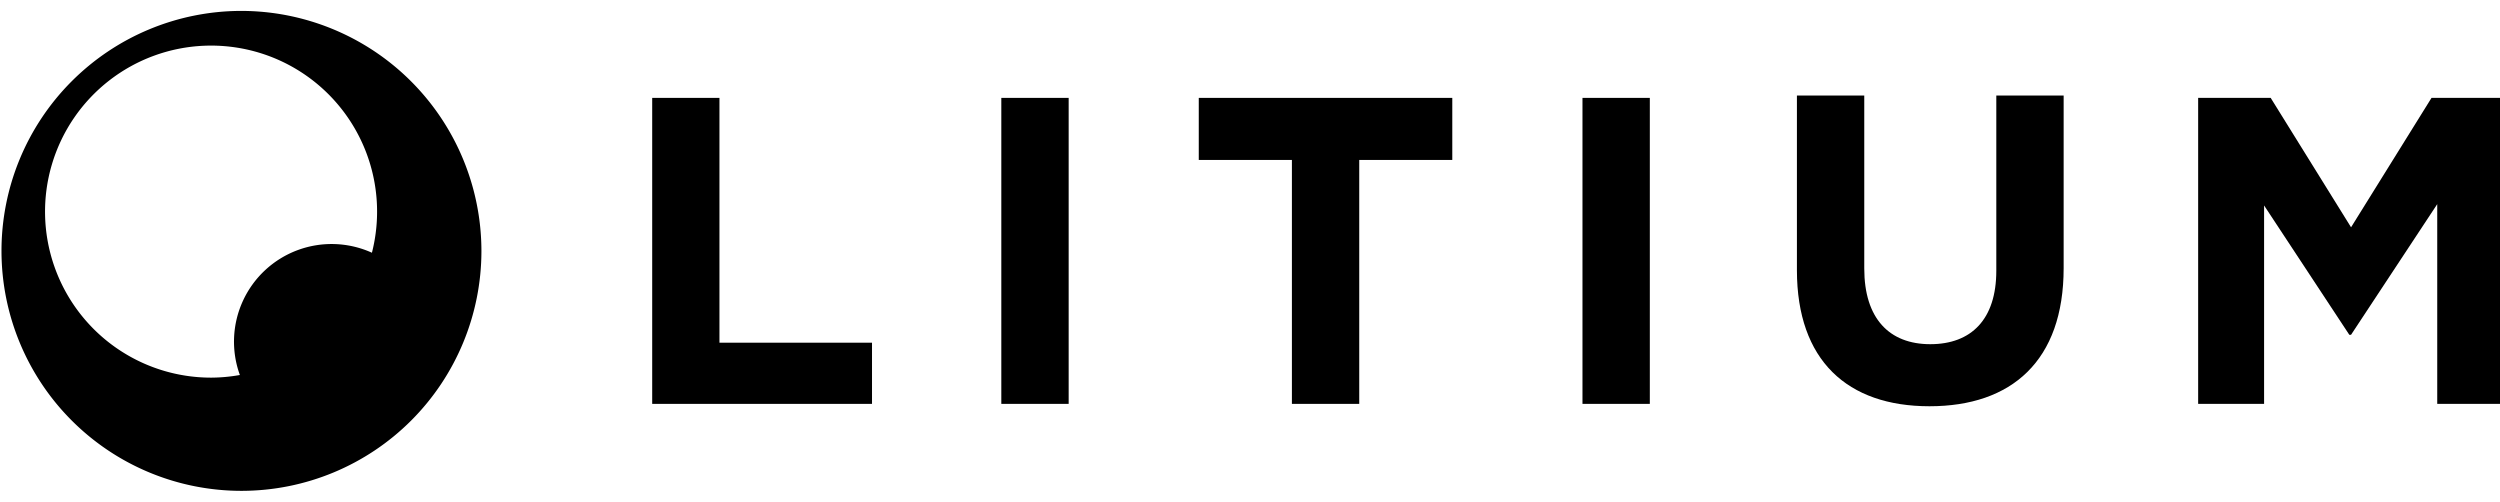
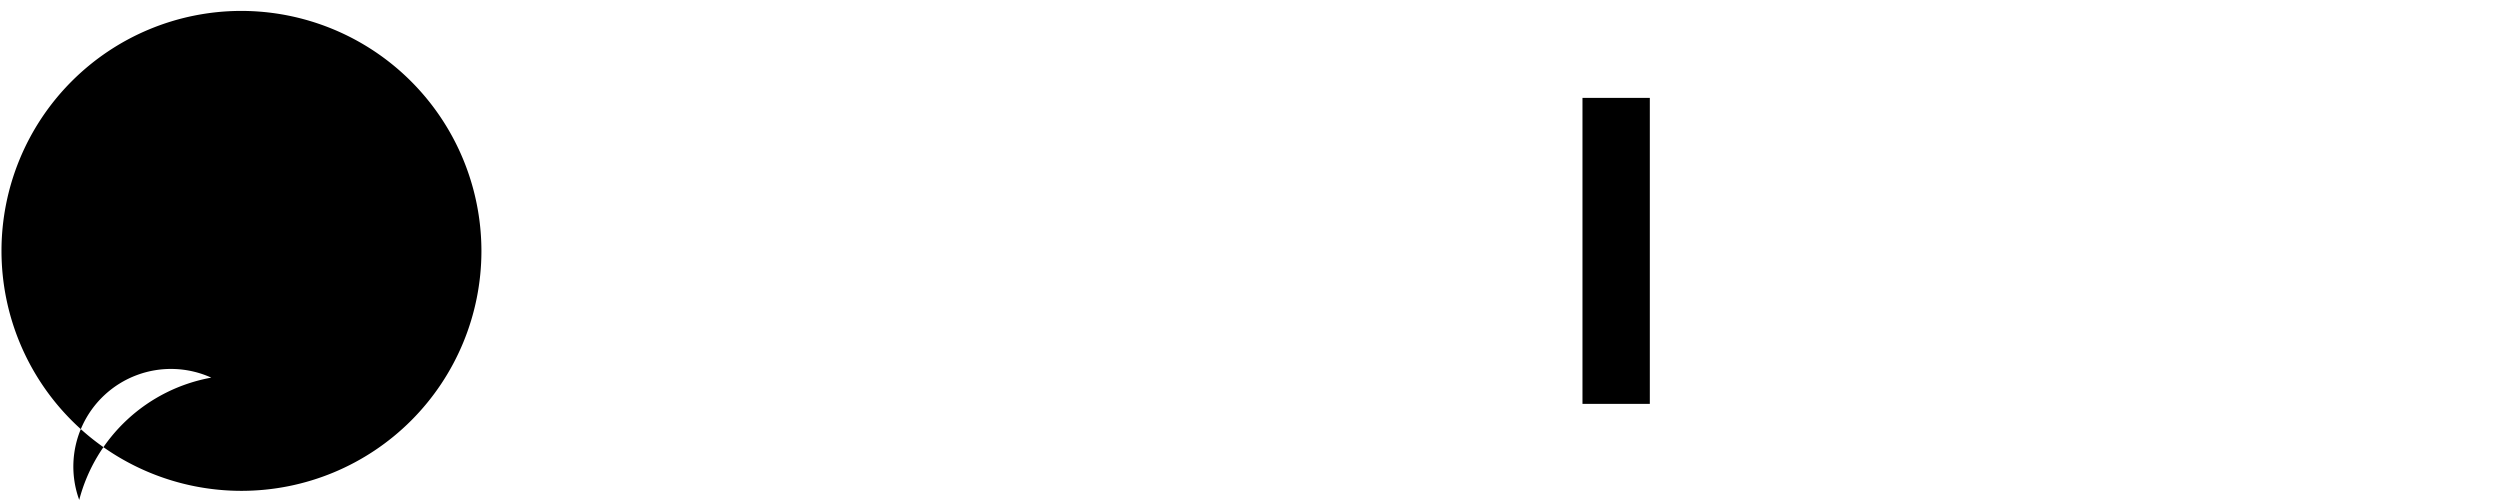
<svg xmlns="http://www.w3.org/2000/svg" id="Layer_1" data-name="Layer 1" viewBox="0 0 284 57">
  <defs>
    <style>.cls-1{fill-rule:evenodd;}</style>
  </defs>
  <title>Litium</title>
-   <path class="cls-1" d="M24,42.9A18.86,18.86,0,1,1,42.25,28.71a11.09,11.09,0,0,0-15,13.89A19,19,0,0,1,24,42.9ZM27.34,1.24A27.26,27.26,0,1,0,54.69,28.5,27.3,27.3,0,0,0,27.34,1.24Z" />
-   <polygon class="cls-1" points="249.71 45.88 257.2 45.88 257.2 23.34 266.88 38.03 267.08 38.03 276.87 23.19 276.87 45.88 284.46 45.88 284.46 11.12 276.22 11.12 267.08 25.82 257.95 11.12 249.71 11.12 249.71 45.88" />
-   <path class="cls-1" d="M219.19,46.15c9.33,0,15.24-5.16,15.24-15.69V10.85h-7.65V30.76c0,5.51-2.83,8.34-7.5,8.34s-7.5-2.93-7.5-8.59V10.85h-7.65V30.71C204.14,40.94,209.85,46.15,219.19,46.15Z" />
+   <path class="cls-1" d="M24,42.9a11.09,11.09,0,0,0-15,13.89A19,19,0,0,1,24,42.9ZM27.34,1.24A27.26,27.26,0,1,0,54.69,28.5,27.3,27.3,0,0,0,27.34,1.24Z" />
  <rect x="179.77" y="11.12" width="7.65" height="34.76" />
-   <polygon class="cls-1" points="146.76 45.88 154.41 45.88 154.41 18.17 164.98 18.17 164.98 11.12 136.18 11.12 136.18 18.17 146.76 18.17 146.76 45.88" />
-   <rect x="113.75" y="11.12" width="7.65" height="34.76" />
-   <polygon class="cls-1" points="74.09 45.88 99.06 45.88 99.06 38.93 81.73 38.93 81.73 11.12 74.09 11.12 74.09 45.88" />
</svg>